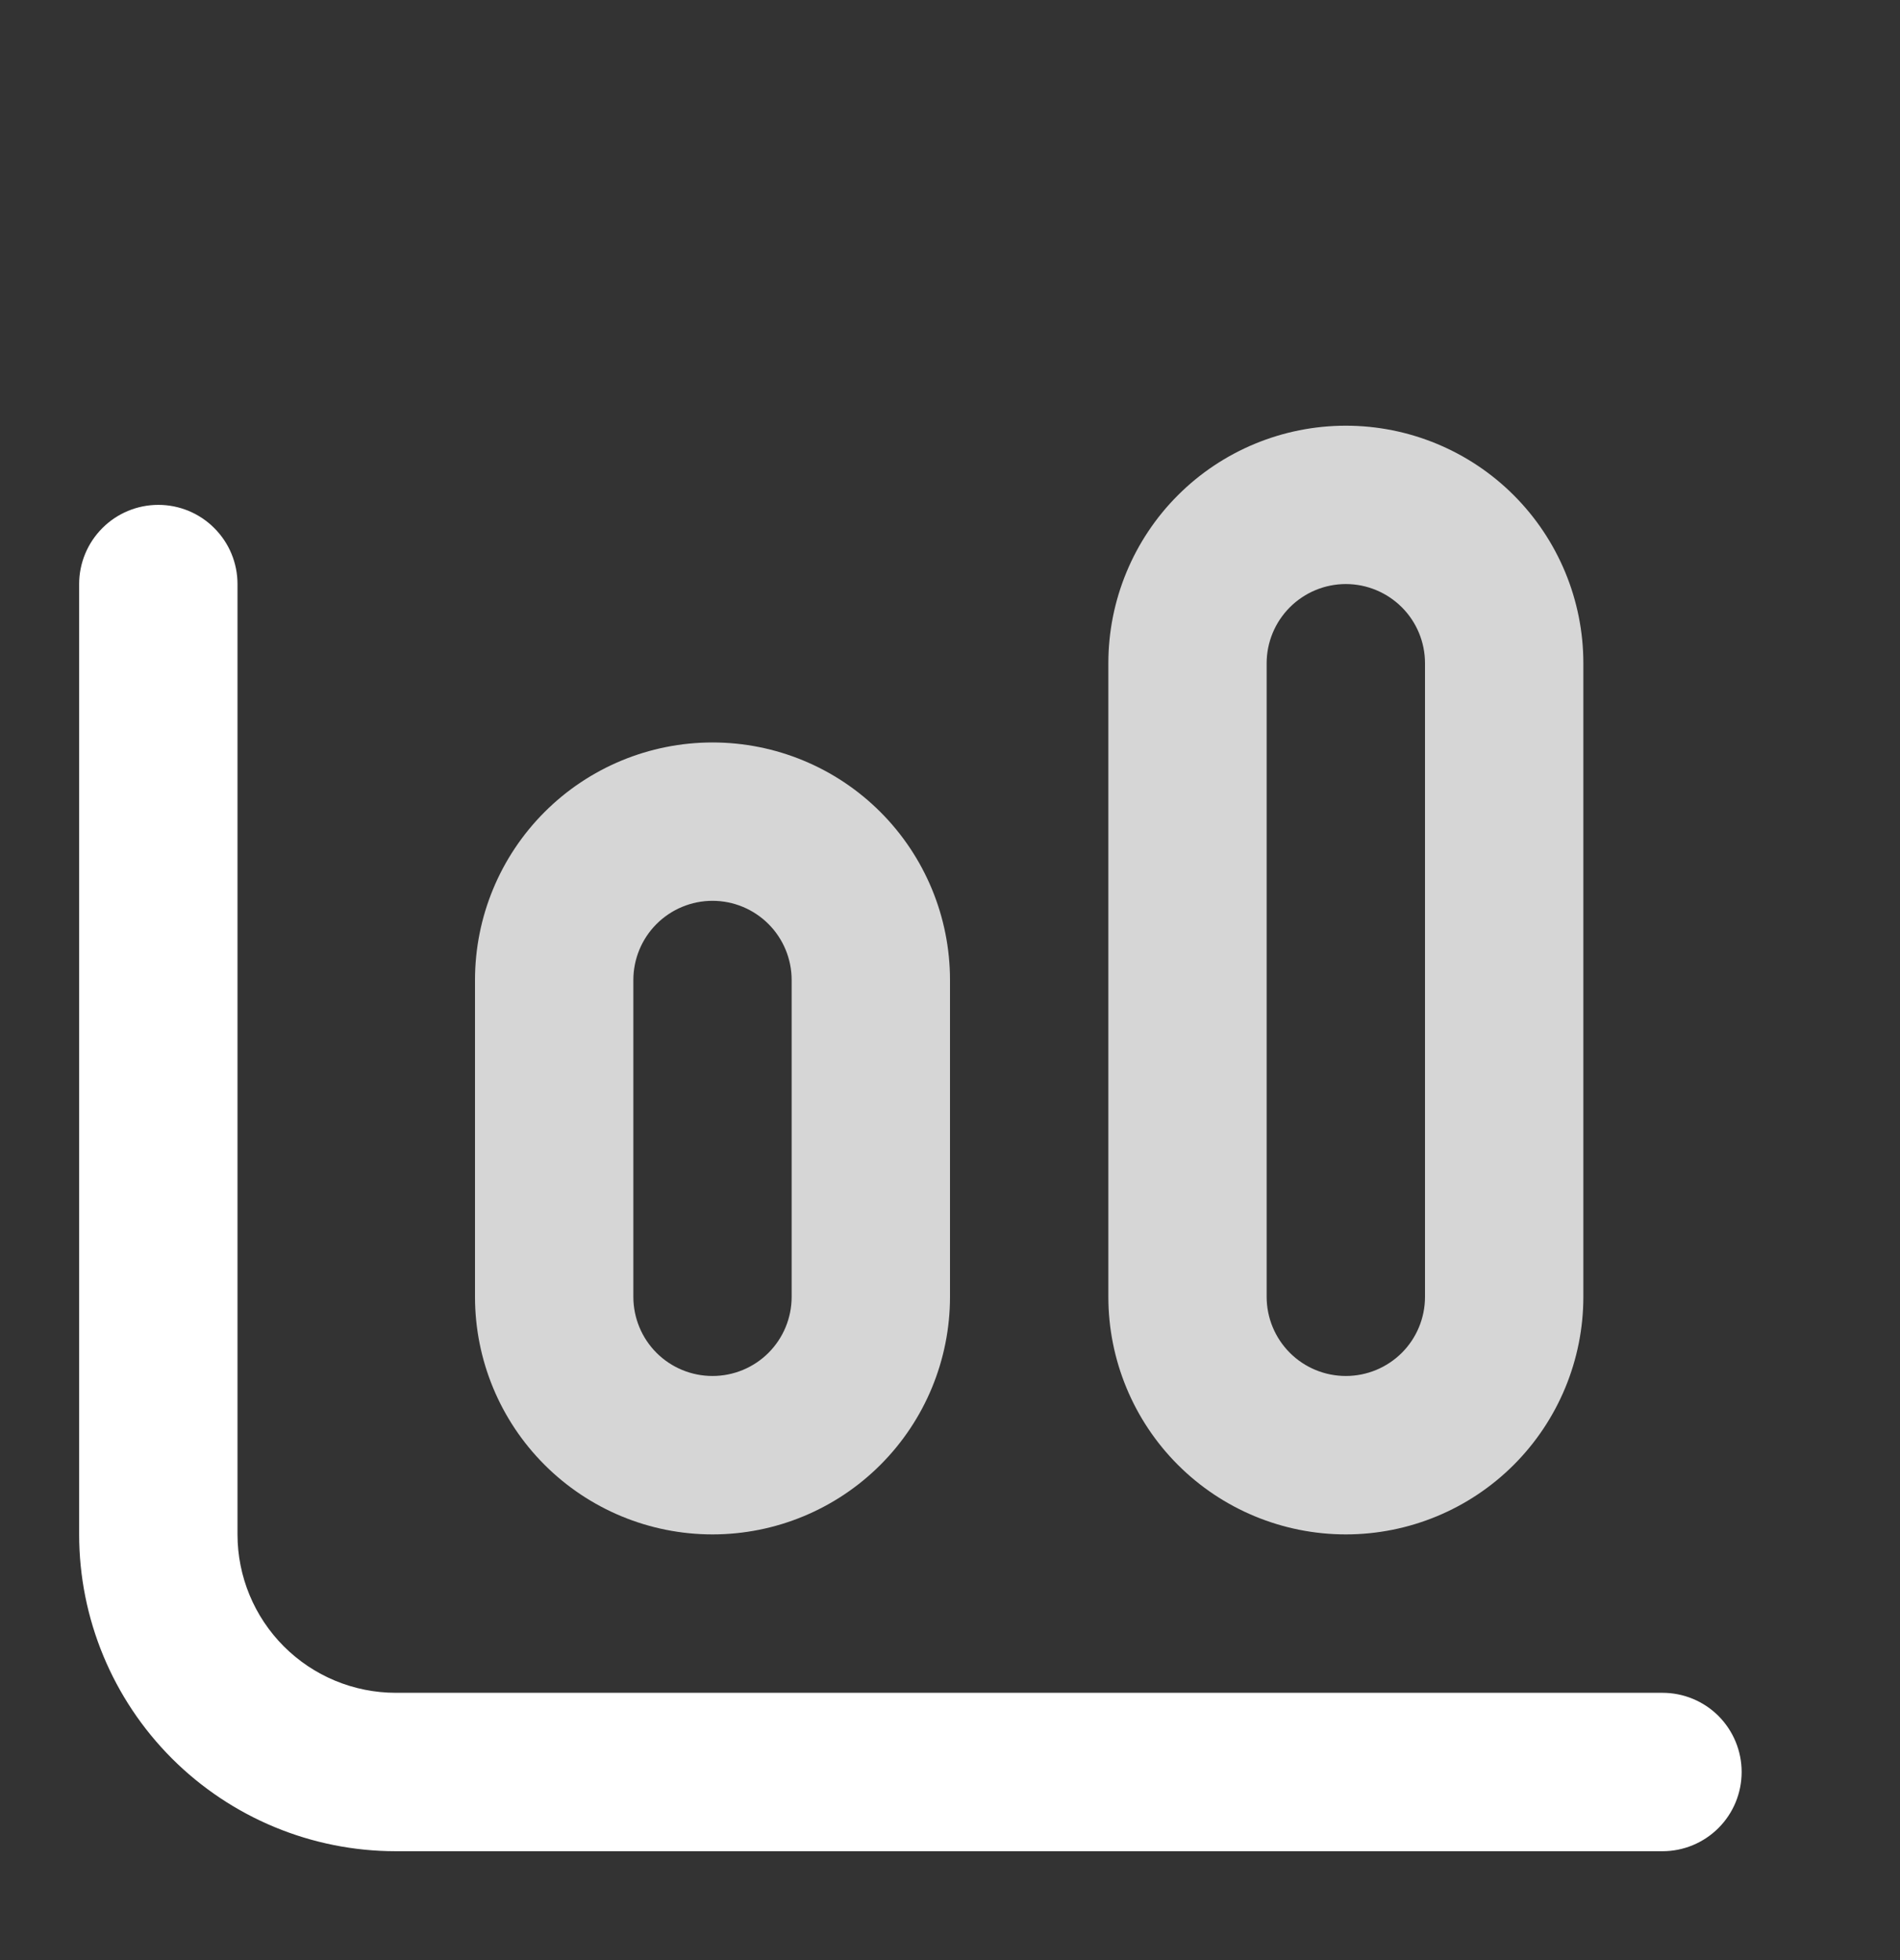
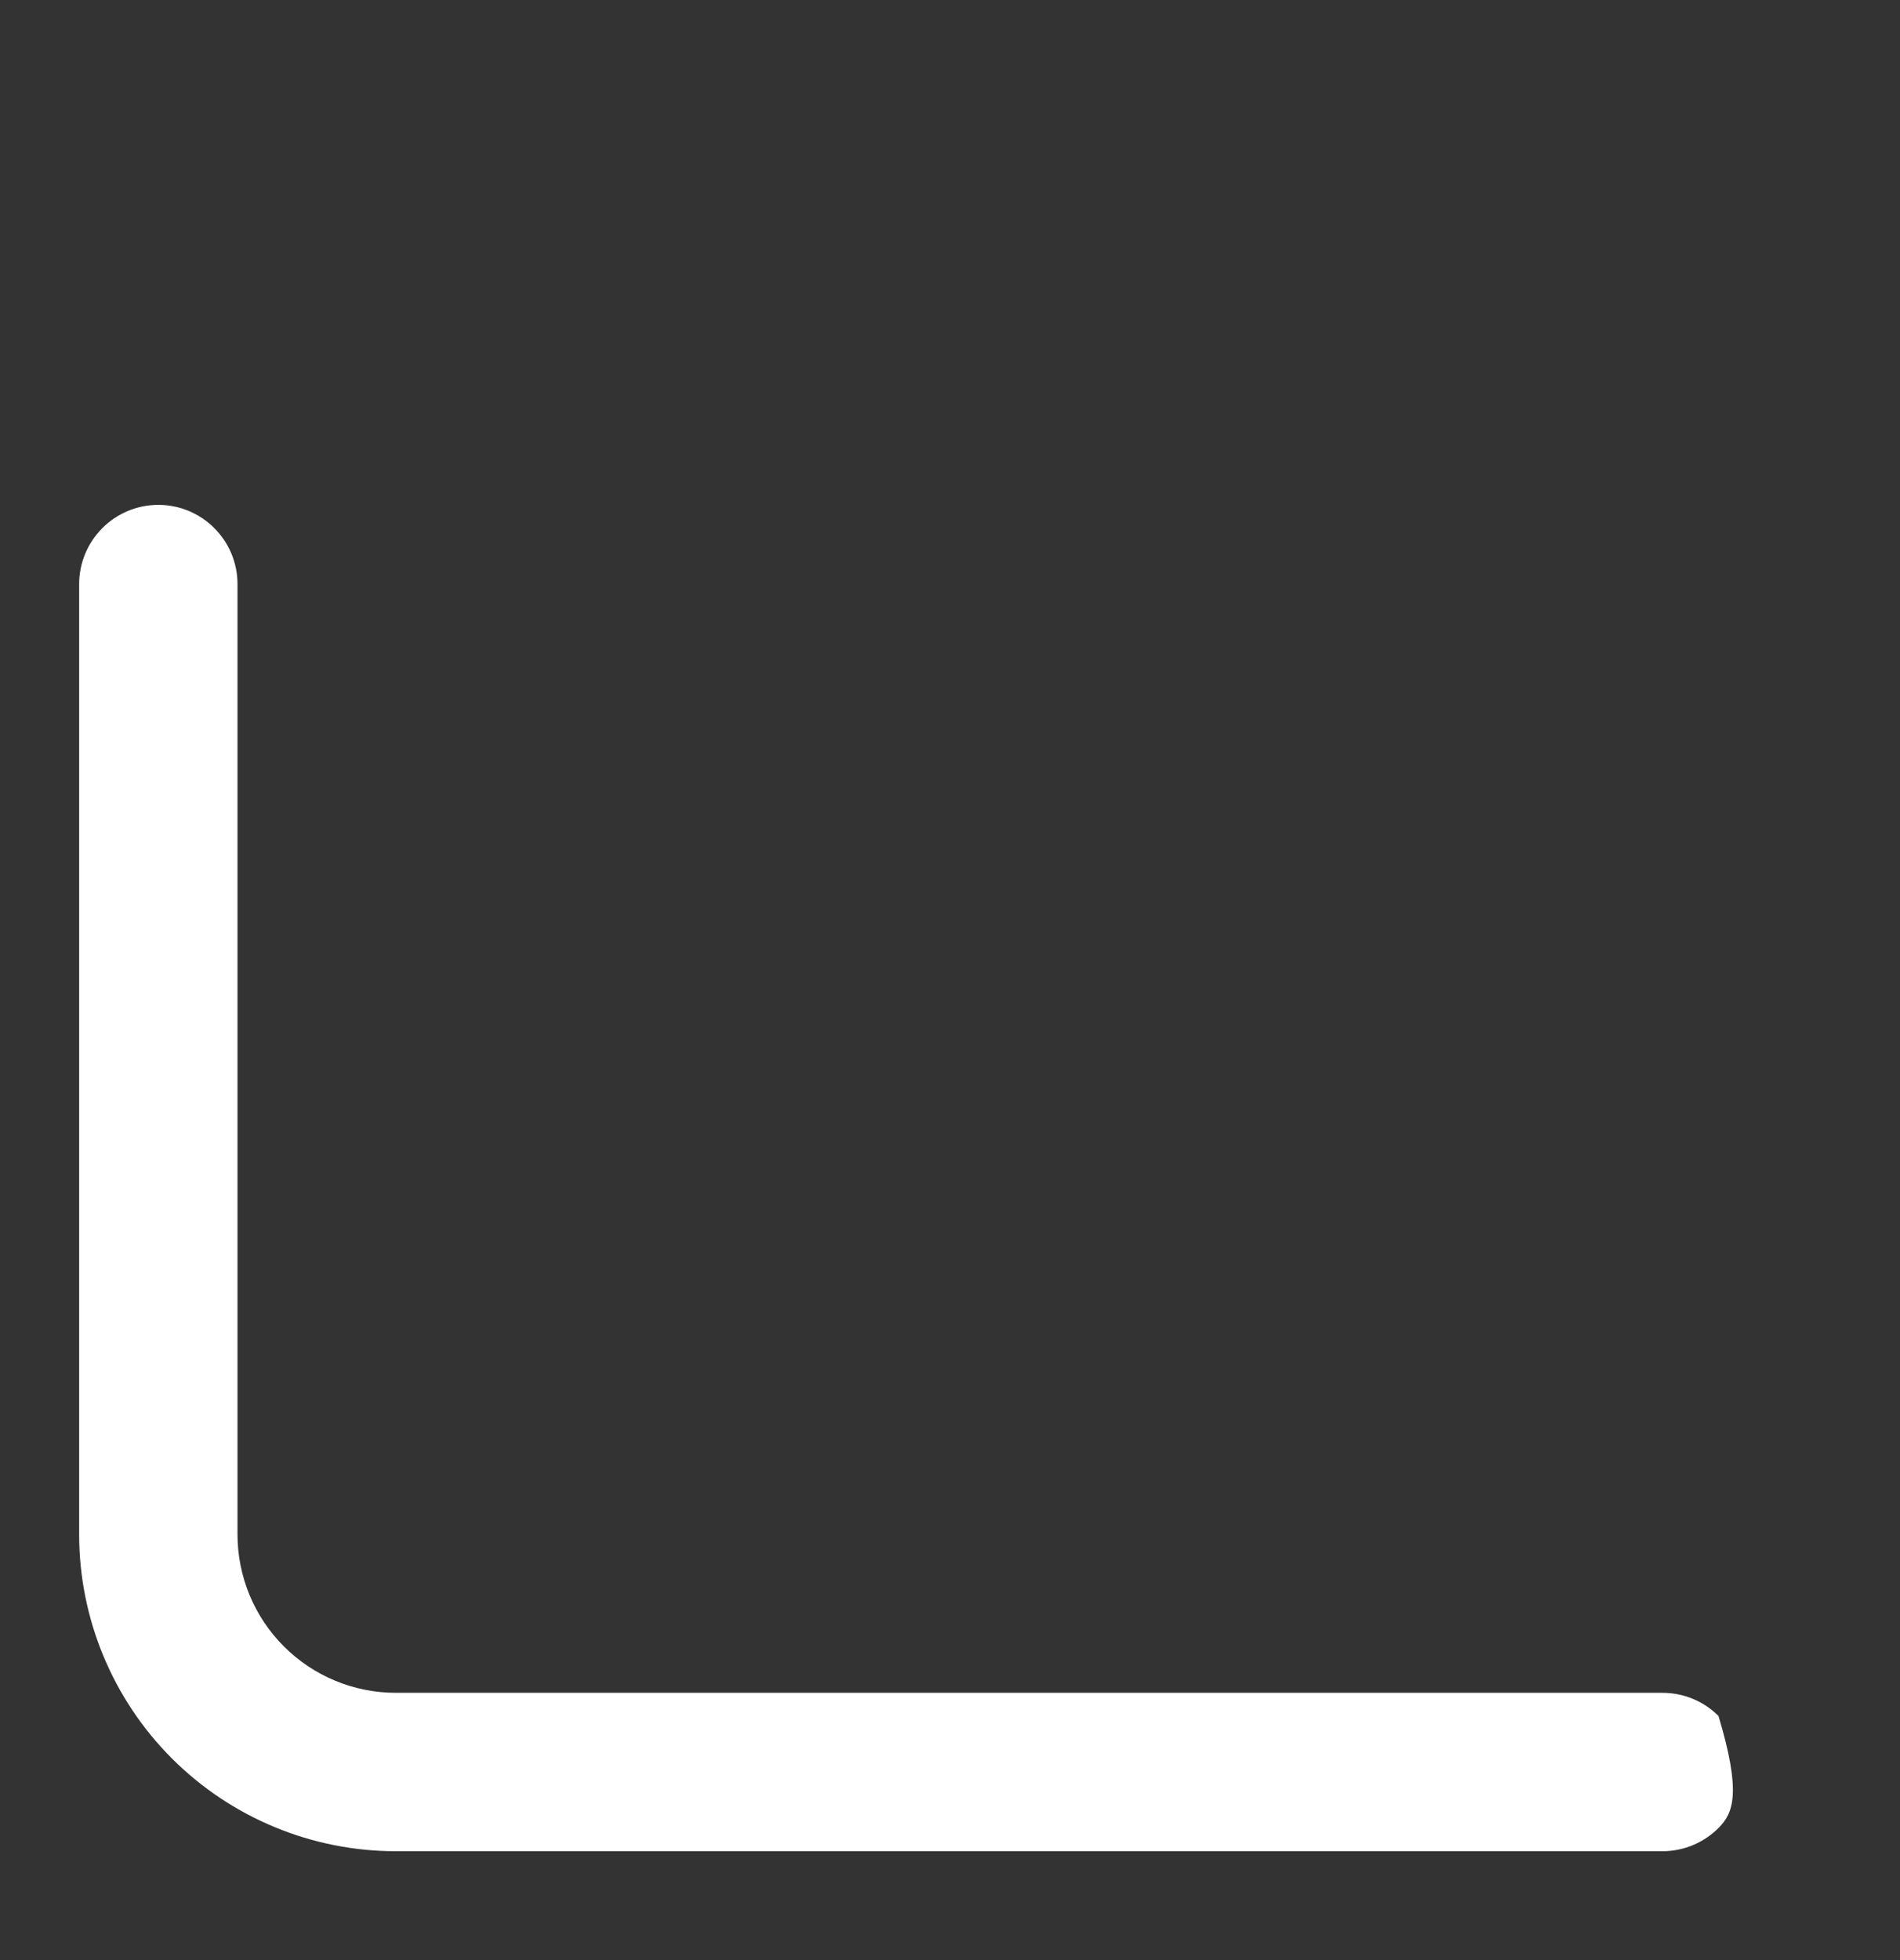
<svg xmlns="http://www.w3.org/2000/svg" width="32" height="33" viewBox="0 0 32 33" fill="none">
  <rect x="0" y="0" width="32" height="33" fill="#333333" stroke="none" />
-   <path d="M28 31.167H6.667C5.252 31.167 3.896 30.605 2.895 29.605C1.895 28.604 1.333 27.248 1.333 25.833V9.833C1.333 9.48 1.474 9.141 1.724 8.891C1.974 8.64 2.313 8.5 2.667 8.5C3.02 8.5 3.359 8.64 3.609 8.891C3.86 9.141 4 9.48 4 9.833V25.833C4 26.541 4.281 27.219 4.781 27.719C5.281 28.219 5.959 28.5 6.667 28.5H28C28.354 28.5 28.693 28.64 28.943 28.89C29.193 29.141 29.333 29.48 29.333 29.833C29.333 30.187 29.193 30.526 28.943 30.776C28.693 31.026 28.354 31.167 28 31.167Z" fill="white" />
-   <path d="M12 25.833C10.939 25.833 9.922 25.412 9.172 24.662C8.421 23.912 8 22.894 8 21.833V16.5C8 15.439 8.421 14.422 9.172 13.671C9.922 12.921 10.939 12.5 12 12.5C13.061 12.5 14.078 12.921 14.828 13.671C15.579 14.422 16 15.439 16 16.5V21.833C16 22.894 15.579 23.912 14.828 24.662C14.078 25.412 13.061 25.833 12 25.833ZM12 15.166C11.646 15.166 11.307 15.307 11.057 15.557C10.807 15.807 10.667 16.146 10.667 16.5V21.833C10.667 22.187 10.807 22.526 11.057 22.776C11.307 23.026 11.646 23.166 12 23.166C12.354 23.166 12.693 23.026 12.943 22.776C13.193 22.526 13.333 22.187 13.333 21.833V16.5C13.333 16.146 13.193 15.807 12.943 15.557C12.693 15.307 12.354 15.166 12 15.166ZM22.667 25.833C21.606 25.833 20.588 25.412 19.838 24.662C19.088 23.912 18.667 22.894 18.667 21.833V11.166C18.667 10.106 19.088 9.088 19.838 8.338C20.588 7.588 21.606 7.167 22.667 7.167C23.727 7.167 24.745 7.588 25.495 8.338C26.245 9.088 26.667 10.106 26.667 11.166V21.833C26.667 22.894 26.245 23.912 25.495 24.662C24.745 25.412 23.727 25.833 22.667 25.833ZM22.667 9.833C22.313 9.833 21.974 9.974 21.724 10.224C21.474 10.474 21.333 10.813 21.333 11.166V21.833C21.333 22.187 21.474 22.526 21.724 22.776C21.974 23.026 22.313 23.166 22.667 23.166C23.02 23.166 23.359 23.026 23.61 22.776C23.86 22.526 24 22.187 24 21.833V11.166C24 10.813 23.86 10.474 23.61 10.224C23.359 9.974 23.02 9.833 22.667 9.833Z" fill="white" fill-opacity="0.8" />
+   <path d="M28 31.167H6.667C5.252 31.167 3.896 30.605 2.895 29.605C1.895 28.604 1.333 27.248 1.333 25.833V9.833C1.333 9.48 1.474 9.141 1.724 8.891C1.974 8.64 2.313 8.5 2.667 8.5C3.02 8.5 3.359 8.64 3.609 8.891C3.86 9.141 4 9.48 4 9.833V25.833C4 26.541 4.281 27.219 4.781 27.719C5.281 28.219 5.959 28.5 6.667 28.5H28C28.354 28.5 28.693 28.64 28.943 28.89C29.333 30.187 29.193 30.526 28.943 30.776C28.693 31.026 28.354 31.167 28 31.167Z" fill="white" />
</svg>